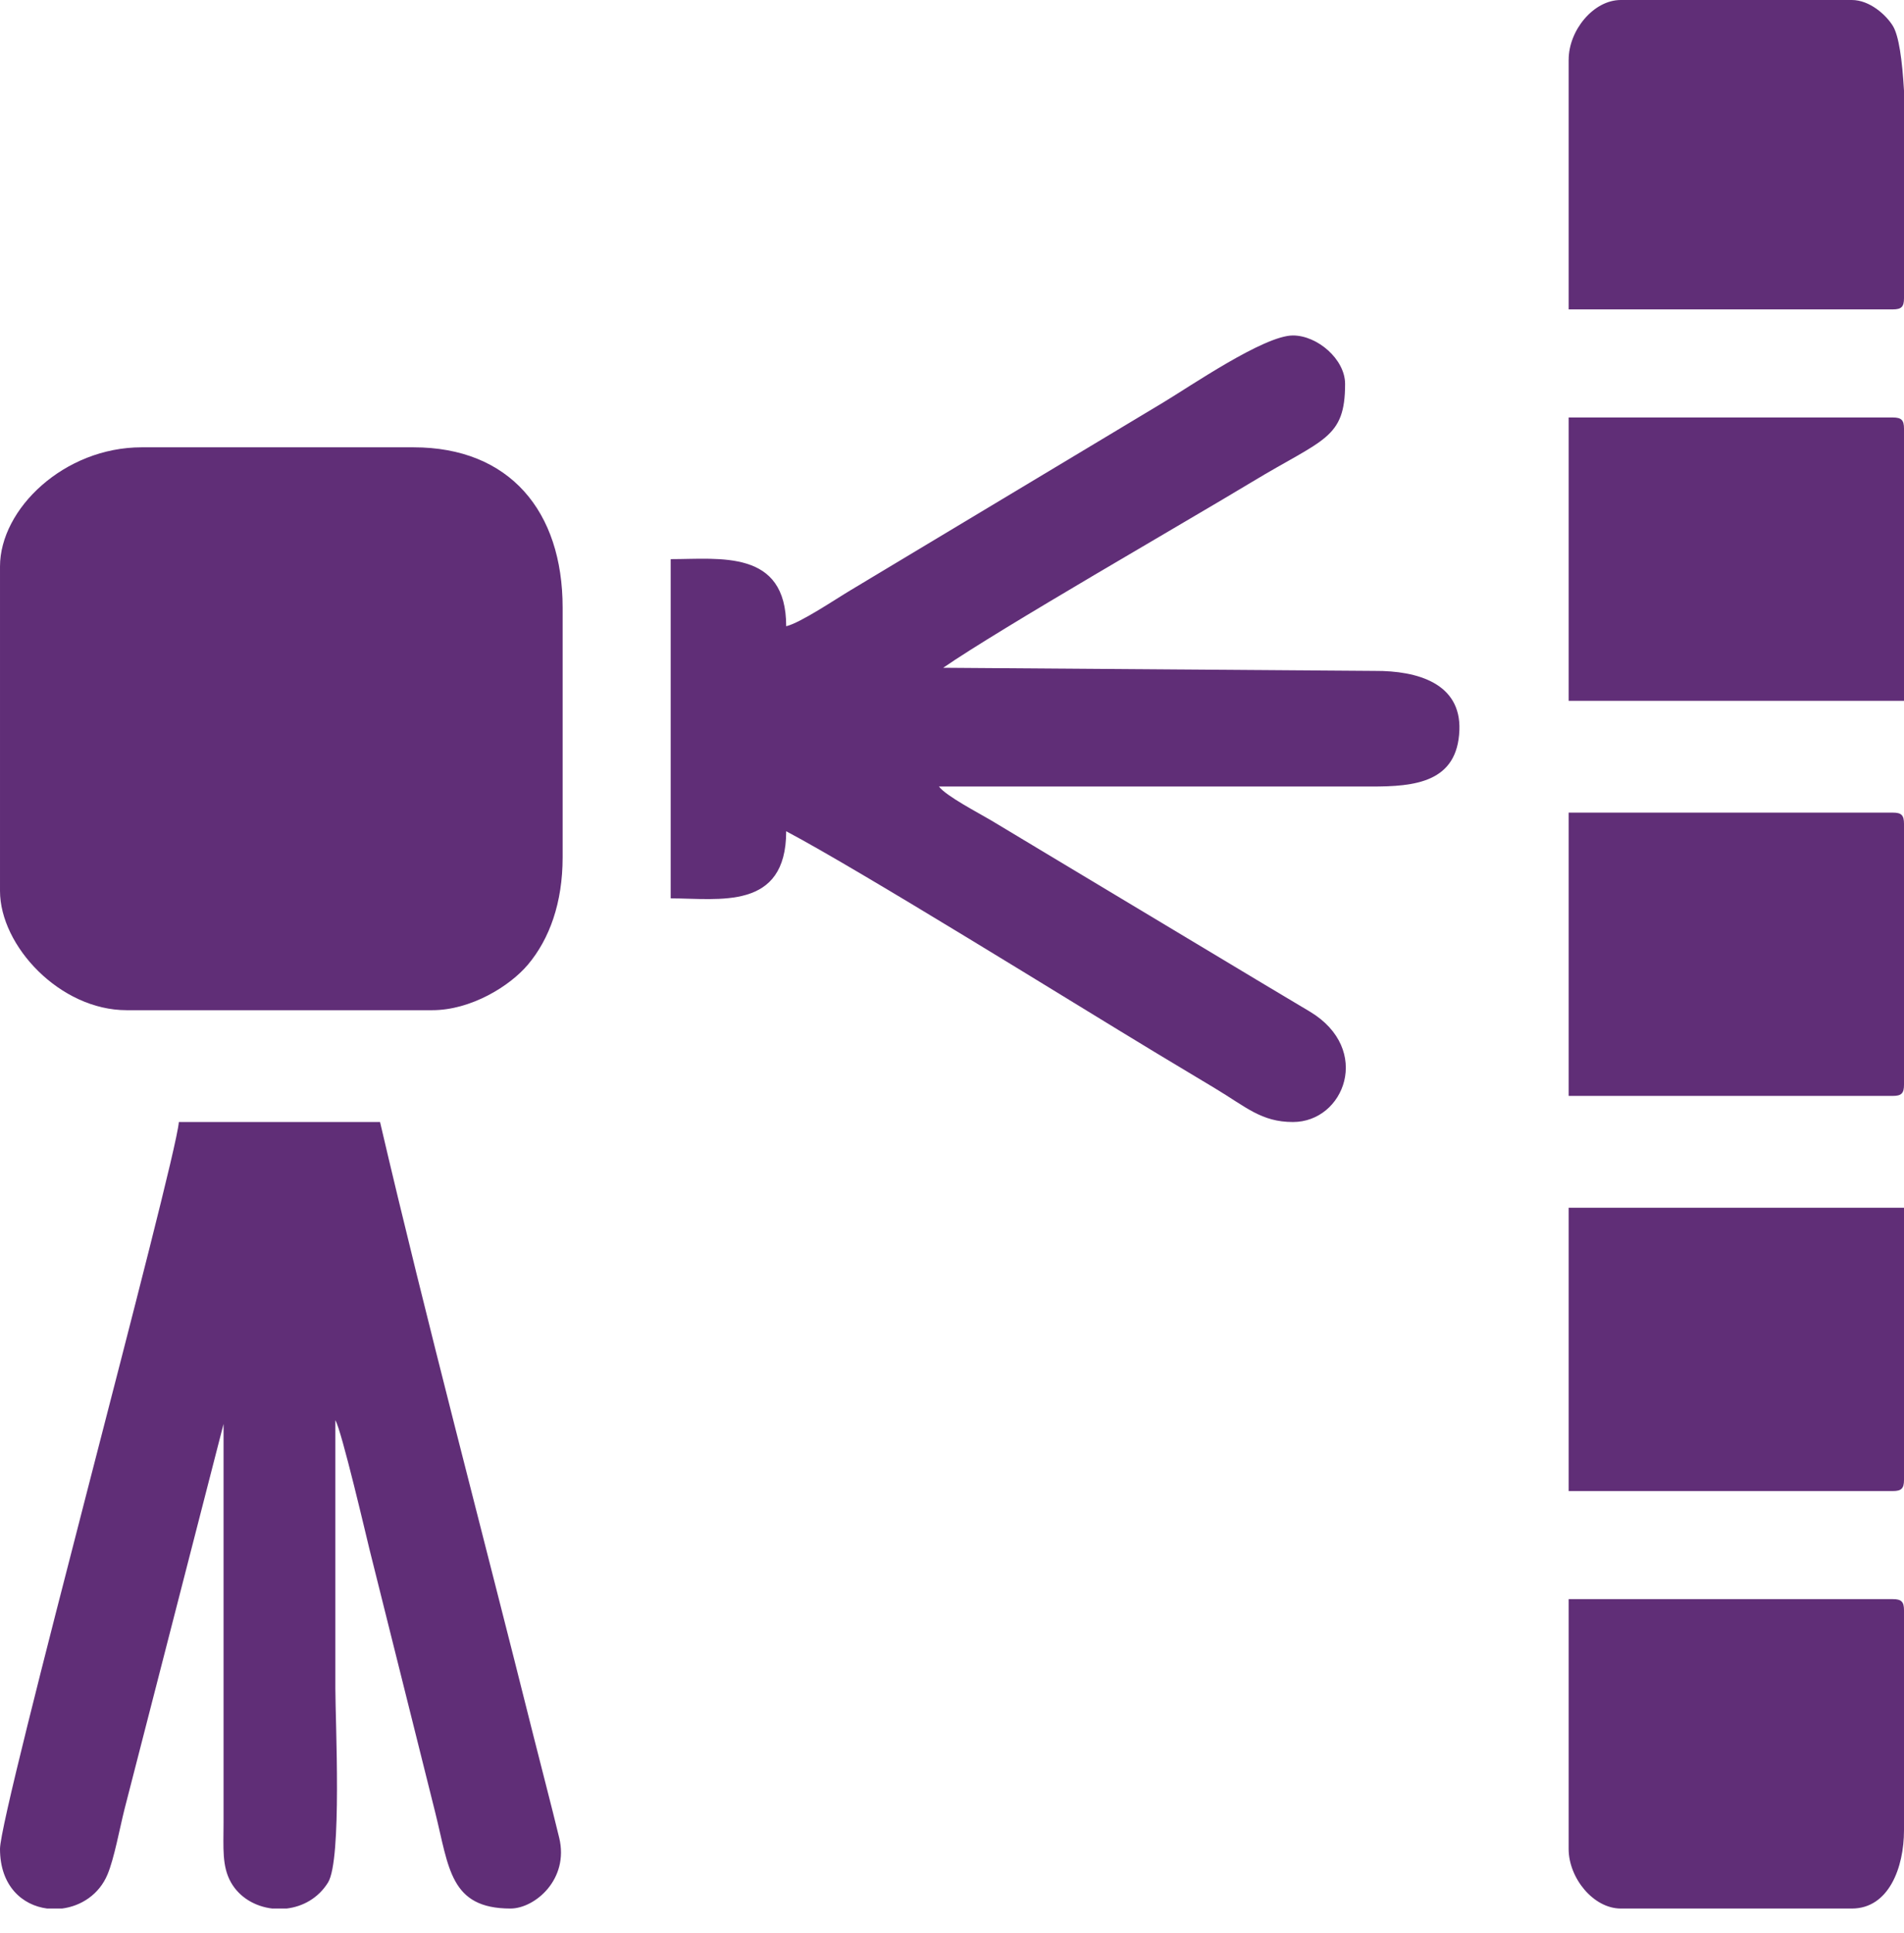
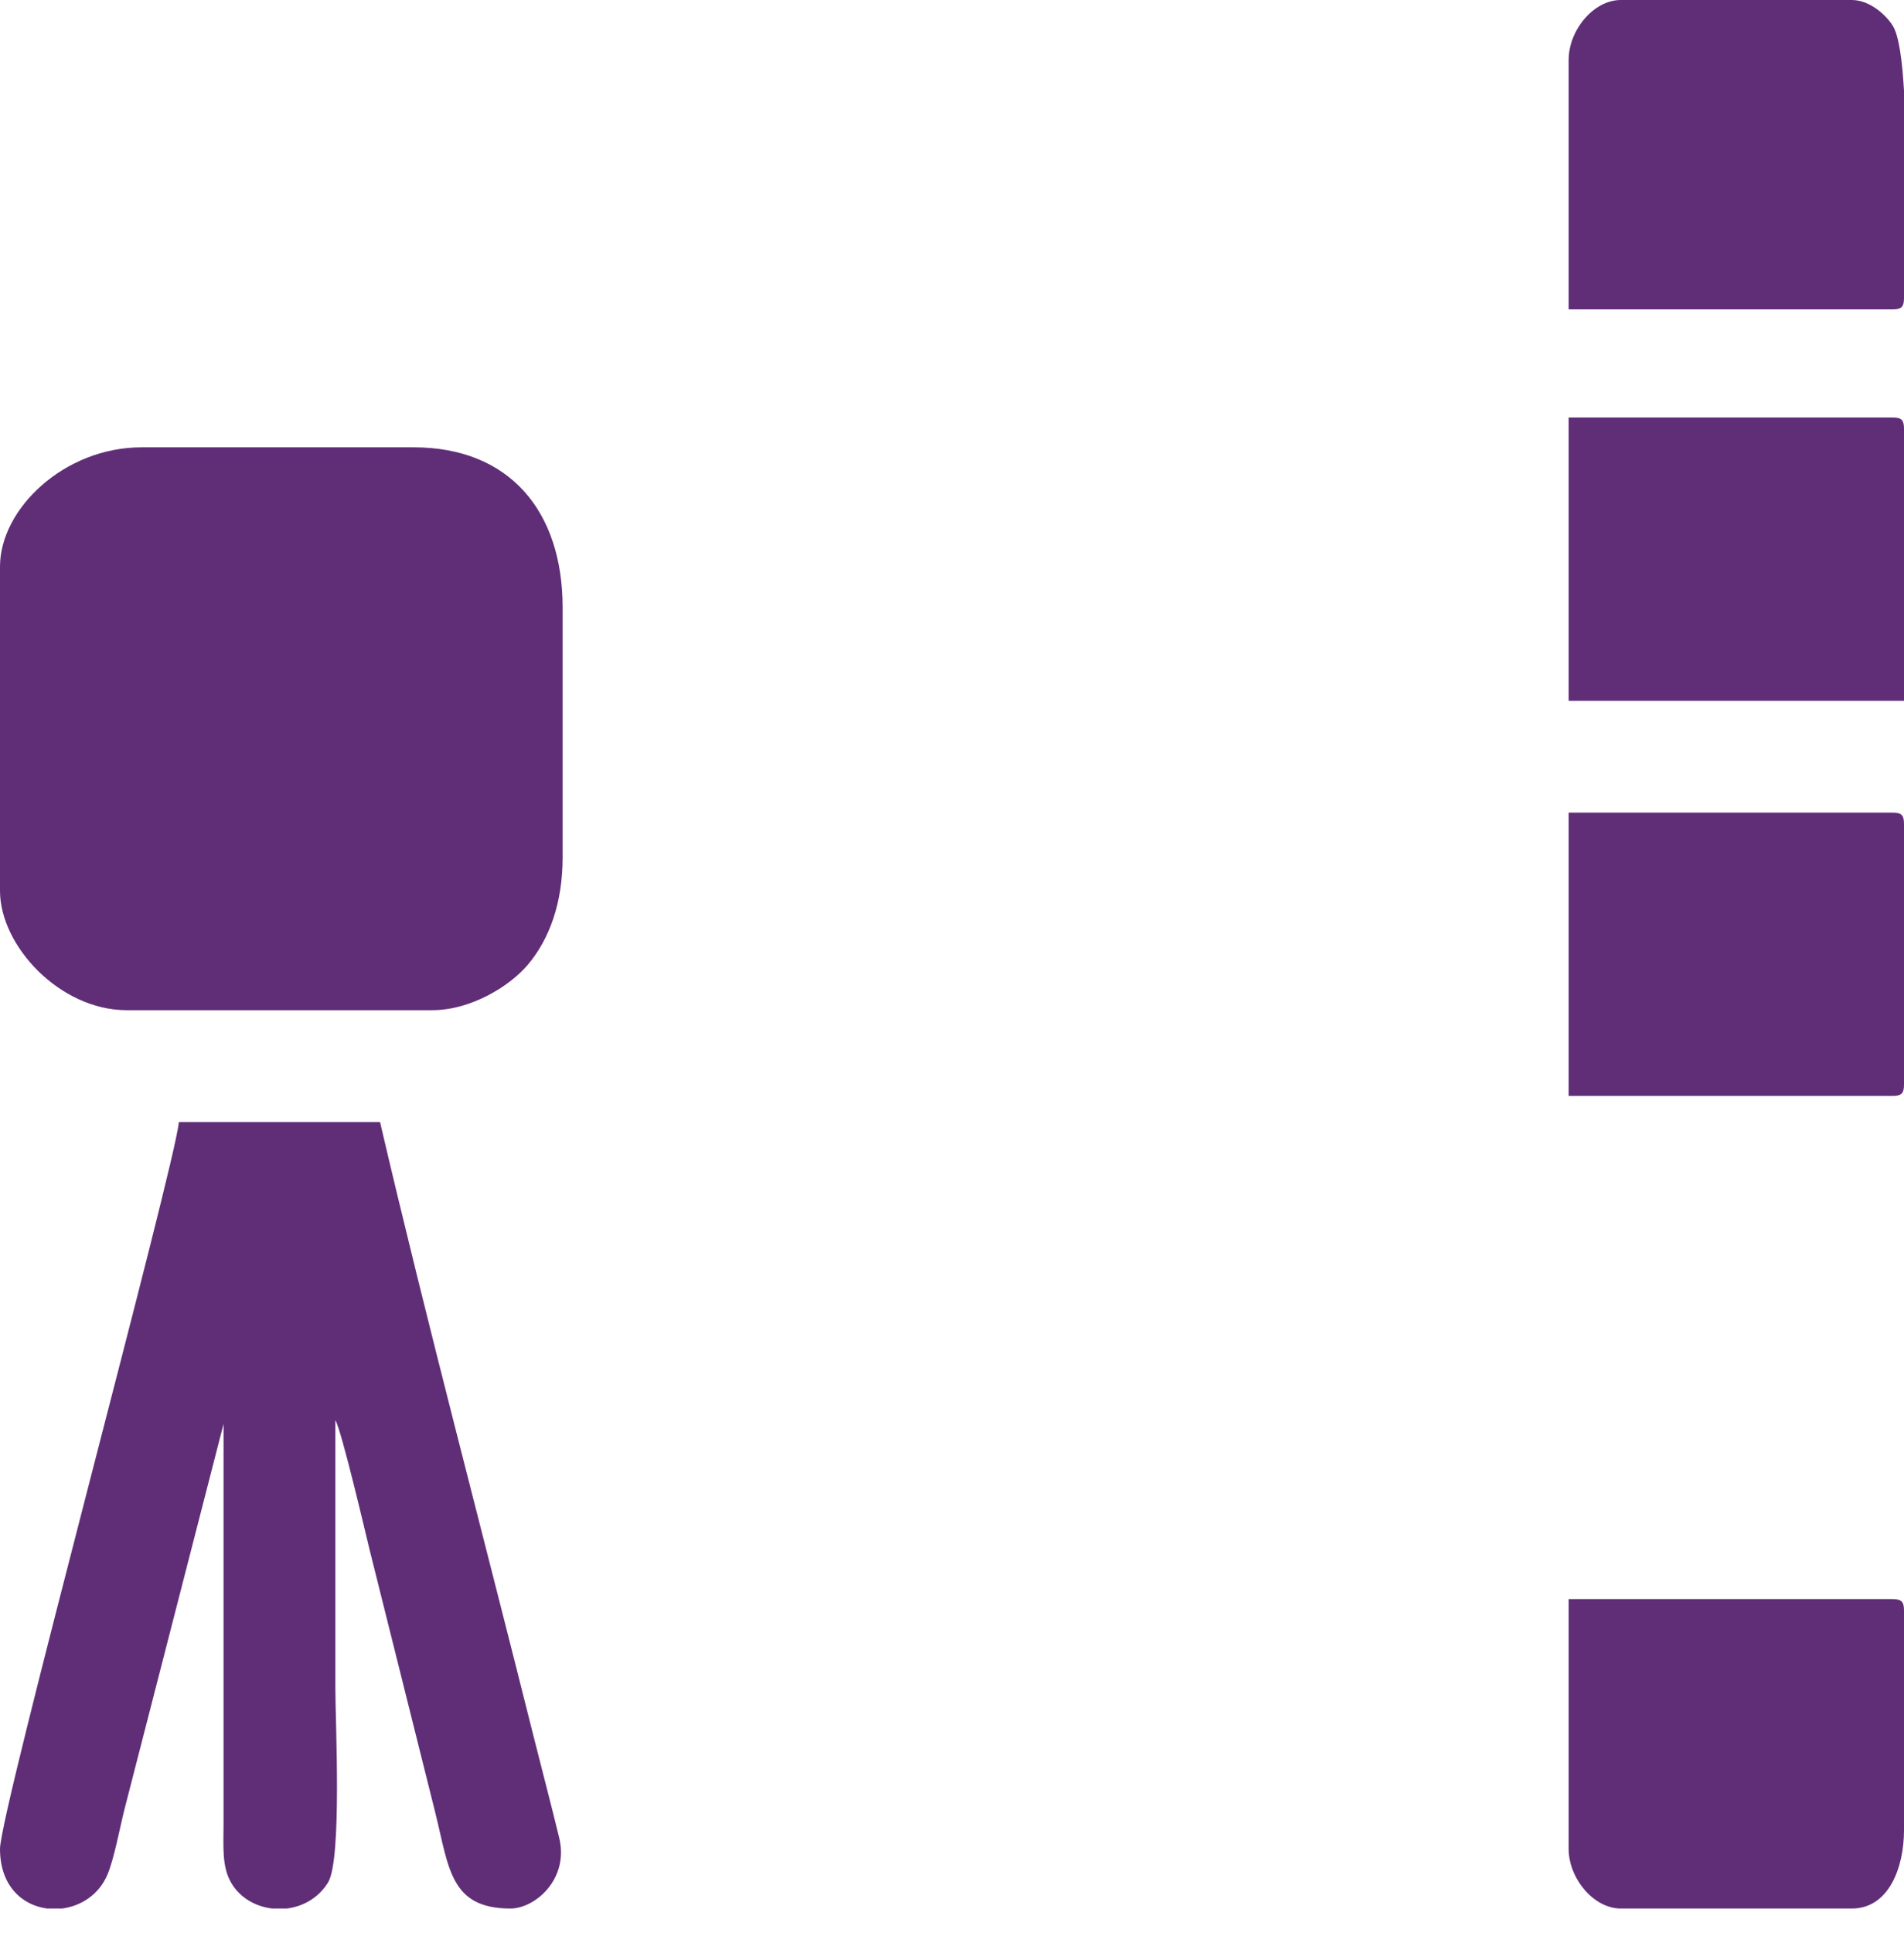
<svg xmlns="http://www.w3.org/2000/svg" width="68" height="69" viewBox="0 0 68 69" fill="none">
  <path fill-rule="evenodd" clip-rule="evenodd" d="M5.46935e-05 20.227V31.804C5.46935e-05 33.766 2.14 36.063 4.524 36.063H15.436C16.82 36.063 18.21 35.205 18.86 34.43C19.623 33.521 20.094 32.233 20.094 30.607V21.691C20.094 18.242 18.192 15.969 14.771 15.969H5.057C2.298 15.969 -5.46915e-05 18.162 9.7626e-10 20.227L5.46935e-05 20.227Z" fill="#602E77" />
  <path fill-rule="evenodd" clip-rule="evenodd" d="M6.10352e-05 66.004C6.10352e-05 67.331 0.8 68.02 1.685 68.133H2.214C2.894 68.047 3.541 67.633 3.84 66.916C4.078 66.348 4.271 65.29 4.445 64.593L7.984 50.834L7.984 65.073C7.982 65.966 7.923 66.626 8.25 67.202C8.556 67.741 9.12 68.062 9.722 68.133H10.236C10.811 68.065 11.366 67.765 11.714 67.206C12.22 66.397 11.977 61.441 11.977 60.282C11.977 57.088 11.977 53.894 11.977 50.7C12.196 51.046 13.108 54.957 13.201 55.331L15.543 64.7C16.036 66.675 16.067 68.133 18.231 68.133C19.099 68.133 20.332 67.094 19.971 65.605C19.68 64.404 19.346 63.143 19.056 61.985C17.262 54.81 15.222 47.132 13.573 40.055H6.388C6.259 41.598 6.10352e-05 64.657 6.10352e-05 66.004V66.004Z" fill="#602E77" />
-   <path fill-rule="evenodd" clip-rule="evenodd" d="M28.078 22.356C28.078 19.602 25.717 19.961 23.953 19.961V32.071C25.687 32.071 28.078 32.519 28.078 29.675C30.747 31.087 38.374 35.829 41.227 37.551C41.973 38.001 42.674 38.422 43.389 38.85C44.496 39.512 45.042 40.055 46.176 40.055C48.016 40.055 49.016 37.461 46.787 36.117C46.095 35.701 45.544 35.379 44.87 34.973L35.39 29.283C34.951 29.021 33.78 28.414 33.534 28.078L48.971 28.078C50.53 28.082 52.051 27.934 52.121 26.067C52.184 24.395 50.624 23.942 49.105 23.951L33.686 23.839C35.683 22.457 42.37 18.621 44.737 17.191C47.271 15.662 48.039 15.662 48.039 13.706C48.039 12.826 47.05 11.976 46.176 11.976C45.142 11.976 42.5 13.796 41.526 14.379L30.383 21.067C29.849 21.385 28.585 22.238 28.078 22.356V22.356Z" fill="#602E77" />
  <path fill-rule="evenodd" clip-rule="evenodd" d="M56.023 2.129V11.045H67.601C67.907 11.045 68 10.952 68 10.646V3.235C67.936 2.144 67.817 1.277 67.604 0.928C67.359 0.528 66.77 0 66.137 0H57.886C56.906 0 56.024 1.089 56.024 2.129H56.023Z" fill="#602E77" />
  <path fill-rule="evenodd" clip-rule="evenodd" d="M56.023 66.004C56.023 67.044 56.906 68.133 57.886 68.133H66.137C67.455 68.133 68 66.673 68 65.338V57.487C68 57.181 67.907 57.088 67.601 57.088H56.023V66.004H56.023Z" fill="#602E77" />
-   <path fill-rule="evenodd" clip-rule="evenodd" d="M56.023 53.229H67.601C67.907 53.229 68 53.136 68 52.83V43.115H56.023V53.229Z" fill="#602E77" />
  <path fill-rule="evenodd" clip-rule="evenodd" d="M56.023 25.018H68V15.303C68 14.997 67.907 14.904 67.601 14.904H56.023V25.018Z" fill="#602E77" />
  <path fill-rule="evenodd" clip-rule="evenodd" d="M56.023 39.123H67.601C67.907 39.123 68 39.031 68 38.724V29.409C68 29.102 67.907 29.01 67.601 29.01H56.023V39.123Z" fill="#602E77" />
</svg>